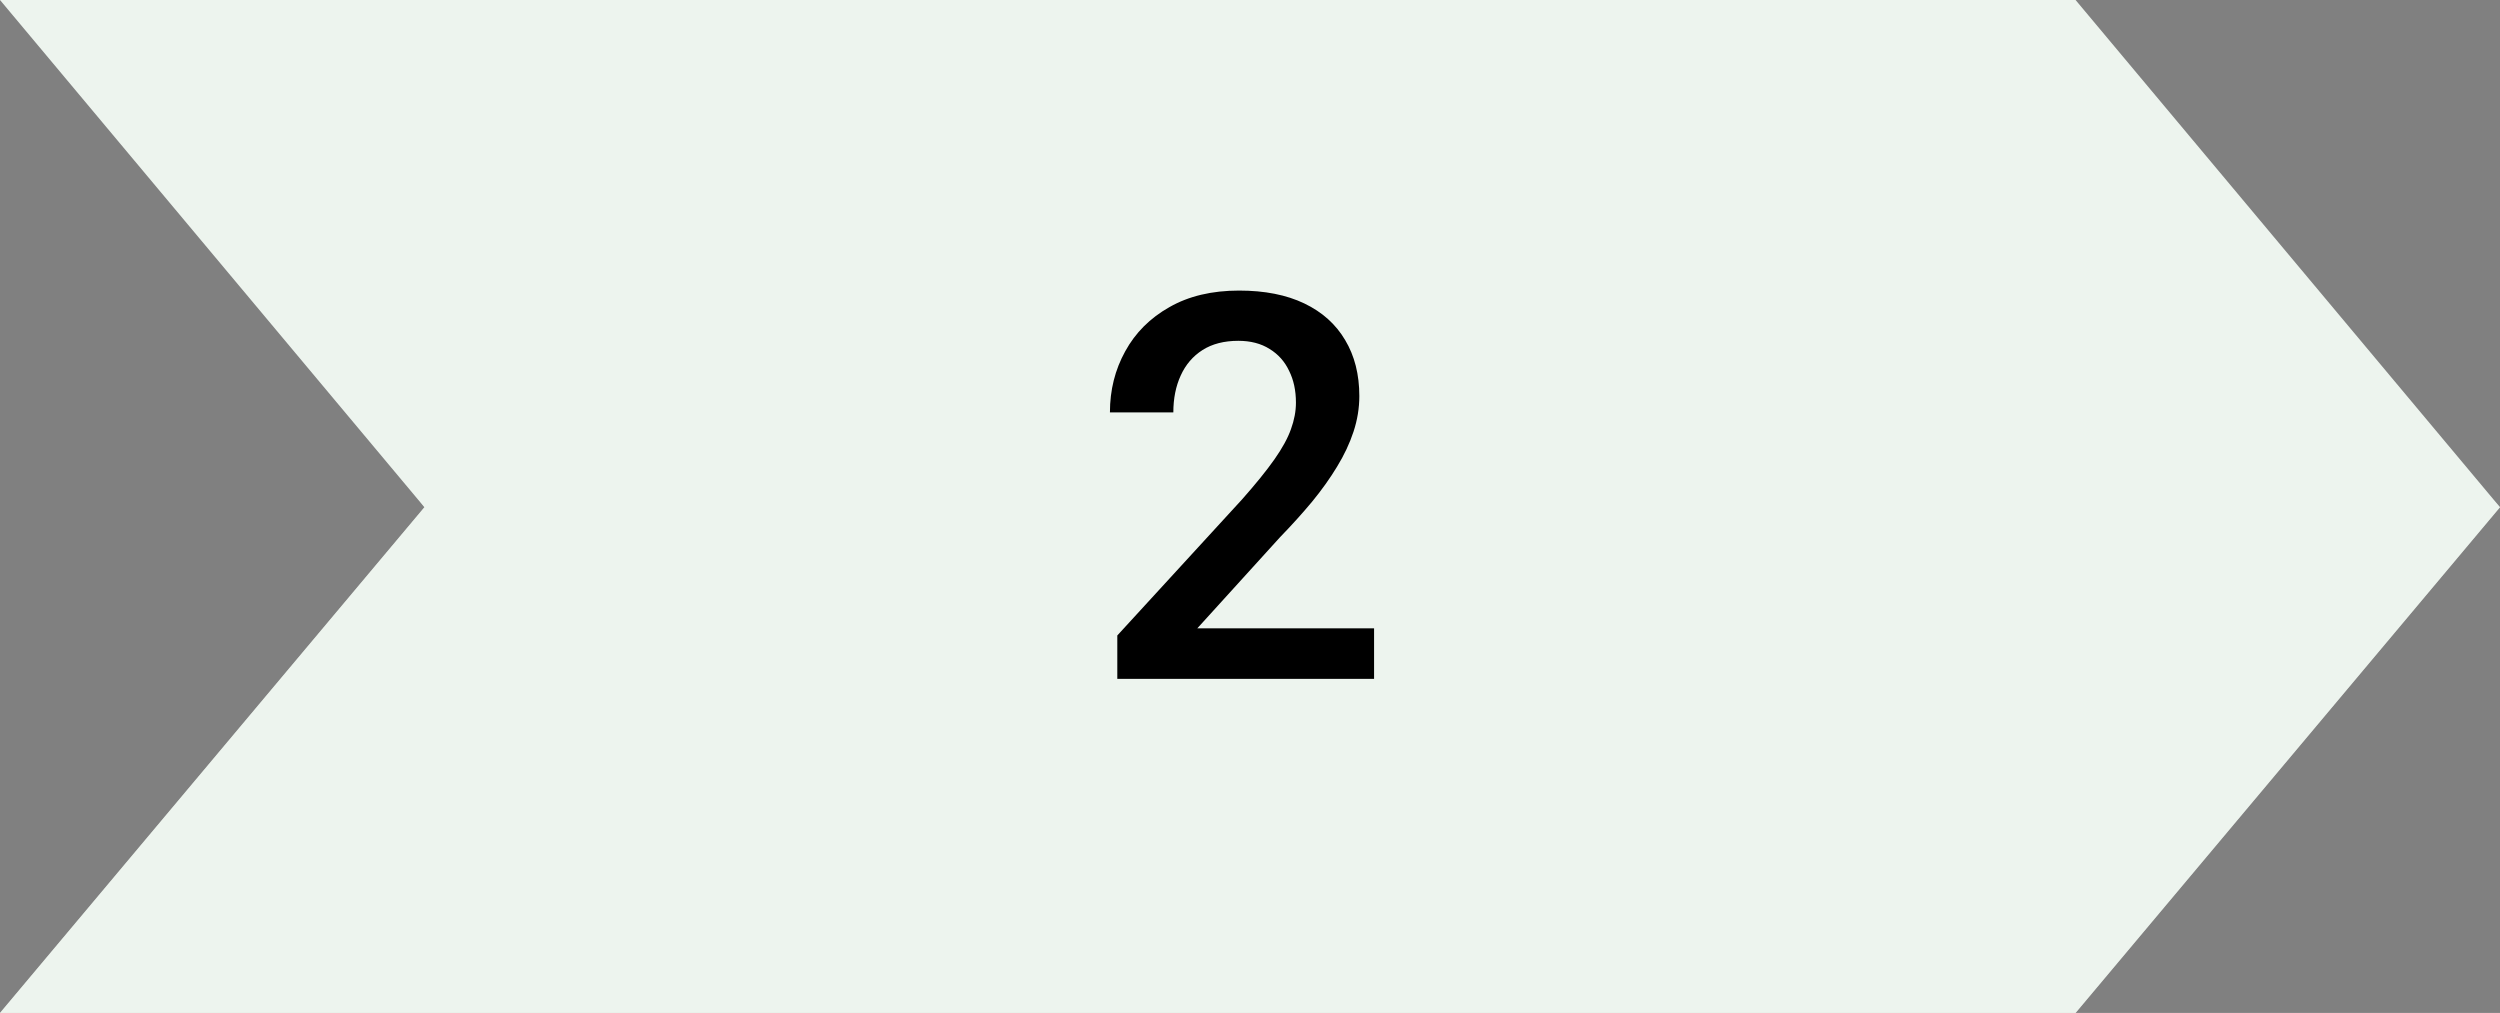
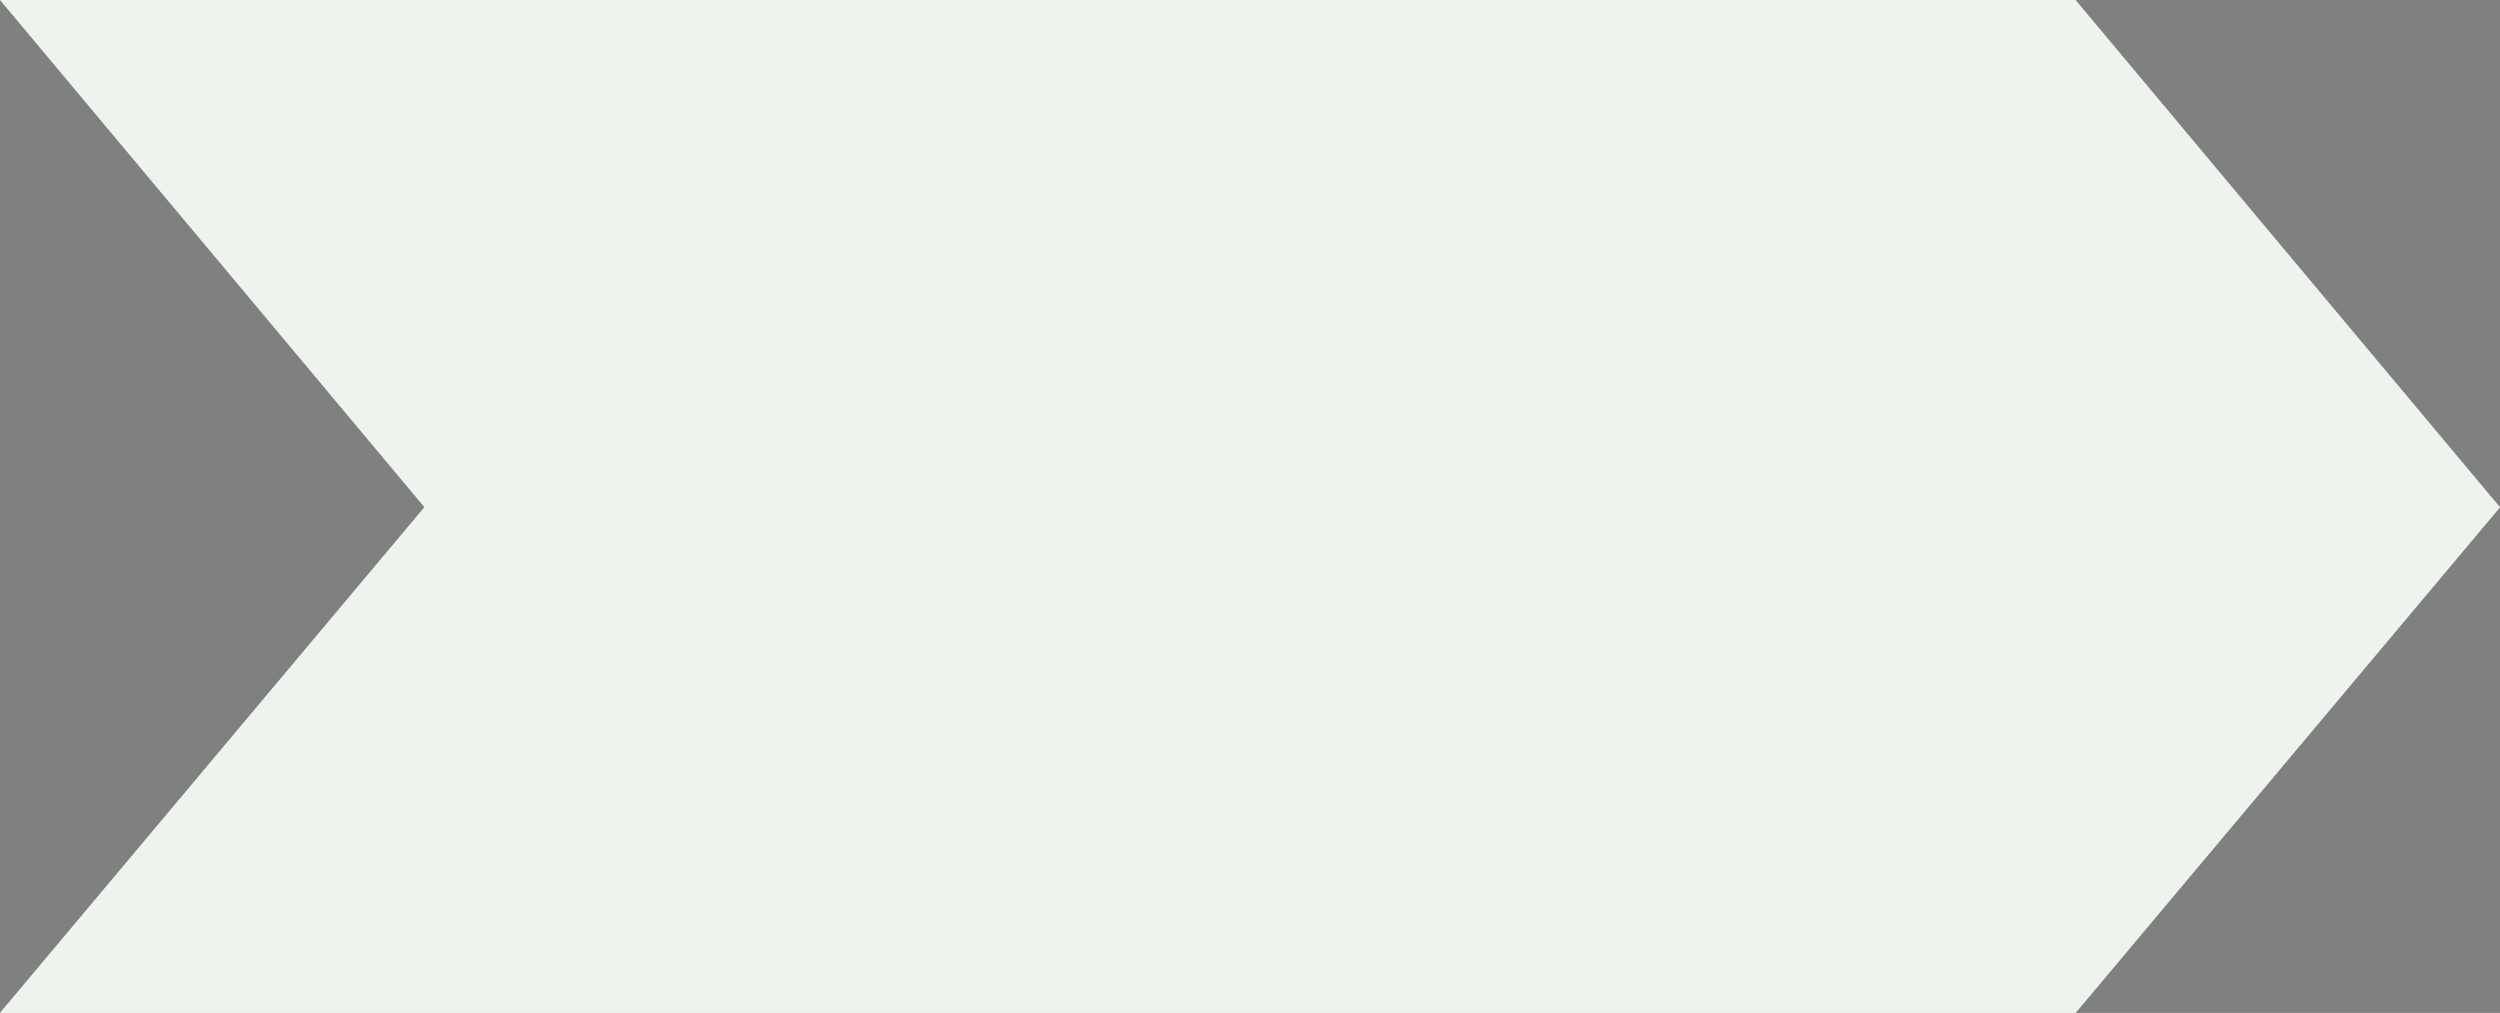
<svg xmlns="http://www.w3.org/2000/svg" width="232" height="94" viewBox="0 0 232 94" fill="none">
  <rect x="0" y="0" width="232" height="94" fill="#808080" stroke="none" />
  <g clip-path="url(#clip0_1439_2380)">
    <path d="M232 47.07L192.613 94H0L39.387 47.07L0 0H192.613L232 47.07Z" fill="#EDF4EE" />
    <path opacity="0.46" d="M39.387 47.07L0 94H192.613L232 47.07L231.335 46.368H38.888L39.387 47.07Z" fill="#EDF4EE" />
-     <path d="M127.514 58.312V63H103.686V58.972L115.258 46.35C116.527 44.917 117.528 43.68 118.261 42.639C118.993 41.597 119.506 40.661 119.799 39.831C120.108 38.985 120.263 38.163 120.263 37.365C120.263 36.242 120.051 35.258 119.628 34.411C119.221 33.548 118.619 32.873 117.821 32.385C117.024 31.88 116.055 31.628 114.916 31.628C113.598 31.628 112.491 31.913 111.596 32.482C110.701 33.052 110.025 33.842 109.569 34.851C109.114 35.843 108.886 36.983 108.886 38.269H103.002C103.002 36.202 103.474 34.313 104.418 32.605C105.362 30.879 106.729 29.512 108.52 28.503C110.31 27.477 112.466 26.965 114.989 26.965C117.366 26.965 119.384 27.364 121.044 28.161C122.704 28.959 123.965 30.09 124.828 31.555C125.707 33.02 126.146 34.753 126.146 36.755C126.146 37.862 125.967 38.96 125.609 40.051C125.251 41.141 124.739 42.232 124.071 43.322C123.42 44.397 122.647 45.479 121.752 46.569C120.857 47.644 119.872 48.734 118.798 49.841L111.107 58.312H127.514Z" fill="black" />
  </g>
  <defs>
    <clipPath id="clip0_1439_2380">
      <rect width="232" height="94" fill="white" />
    </clipPath>
  </defs>
</svg>